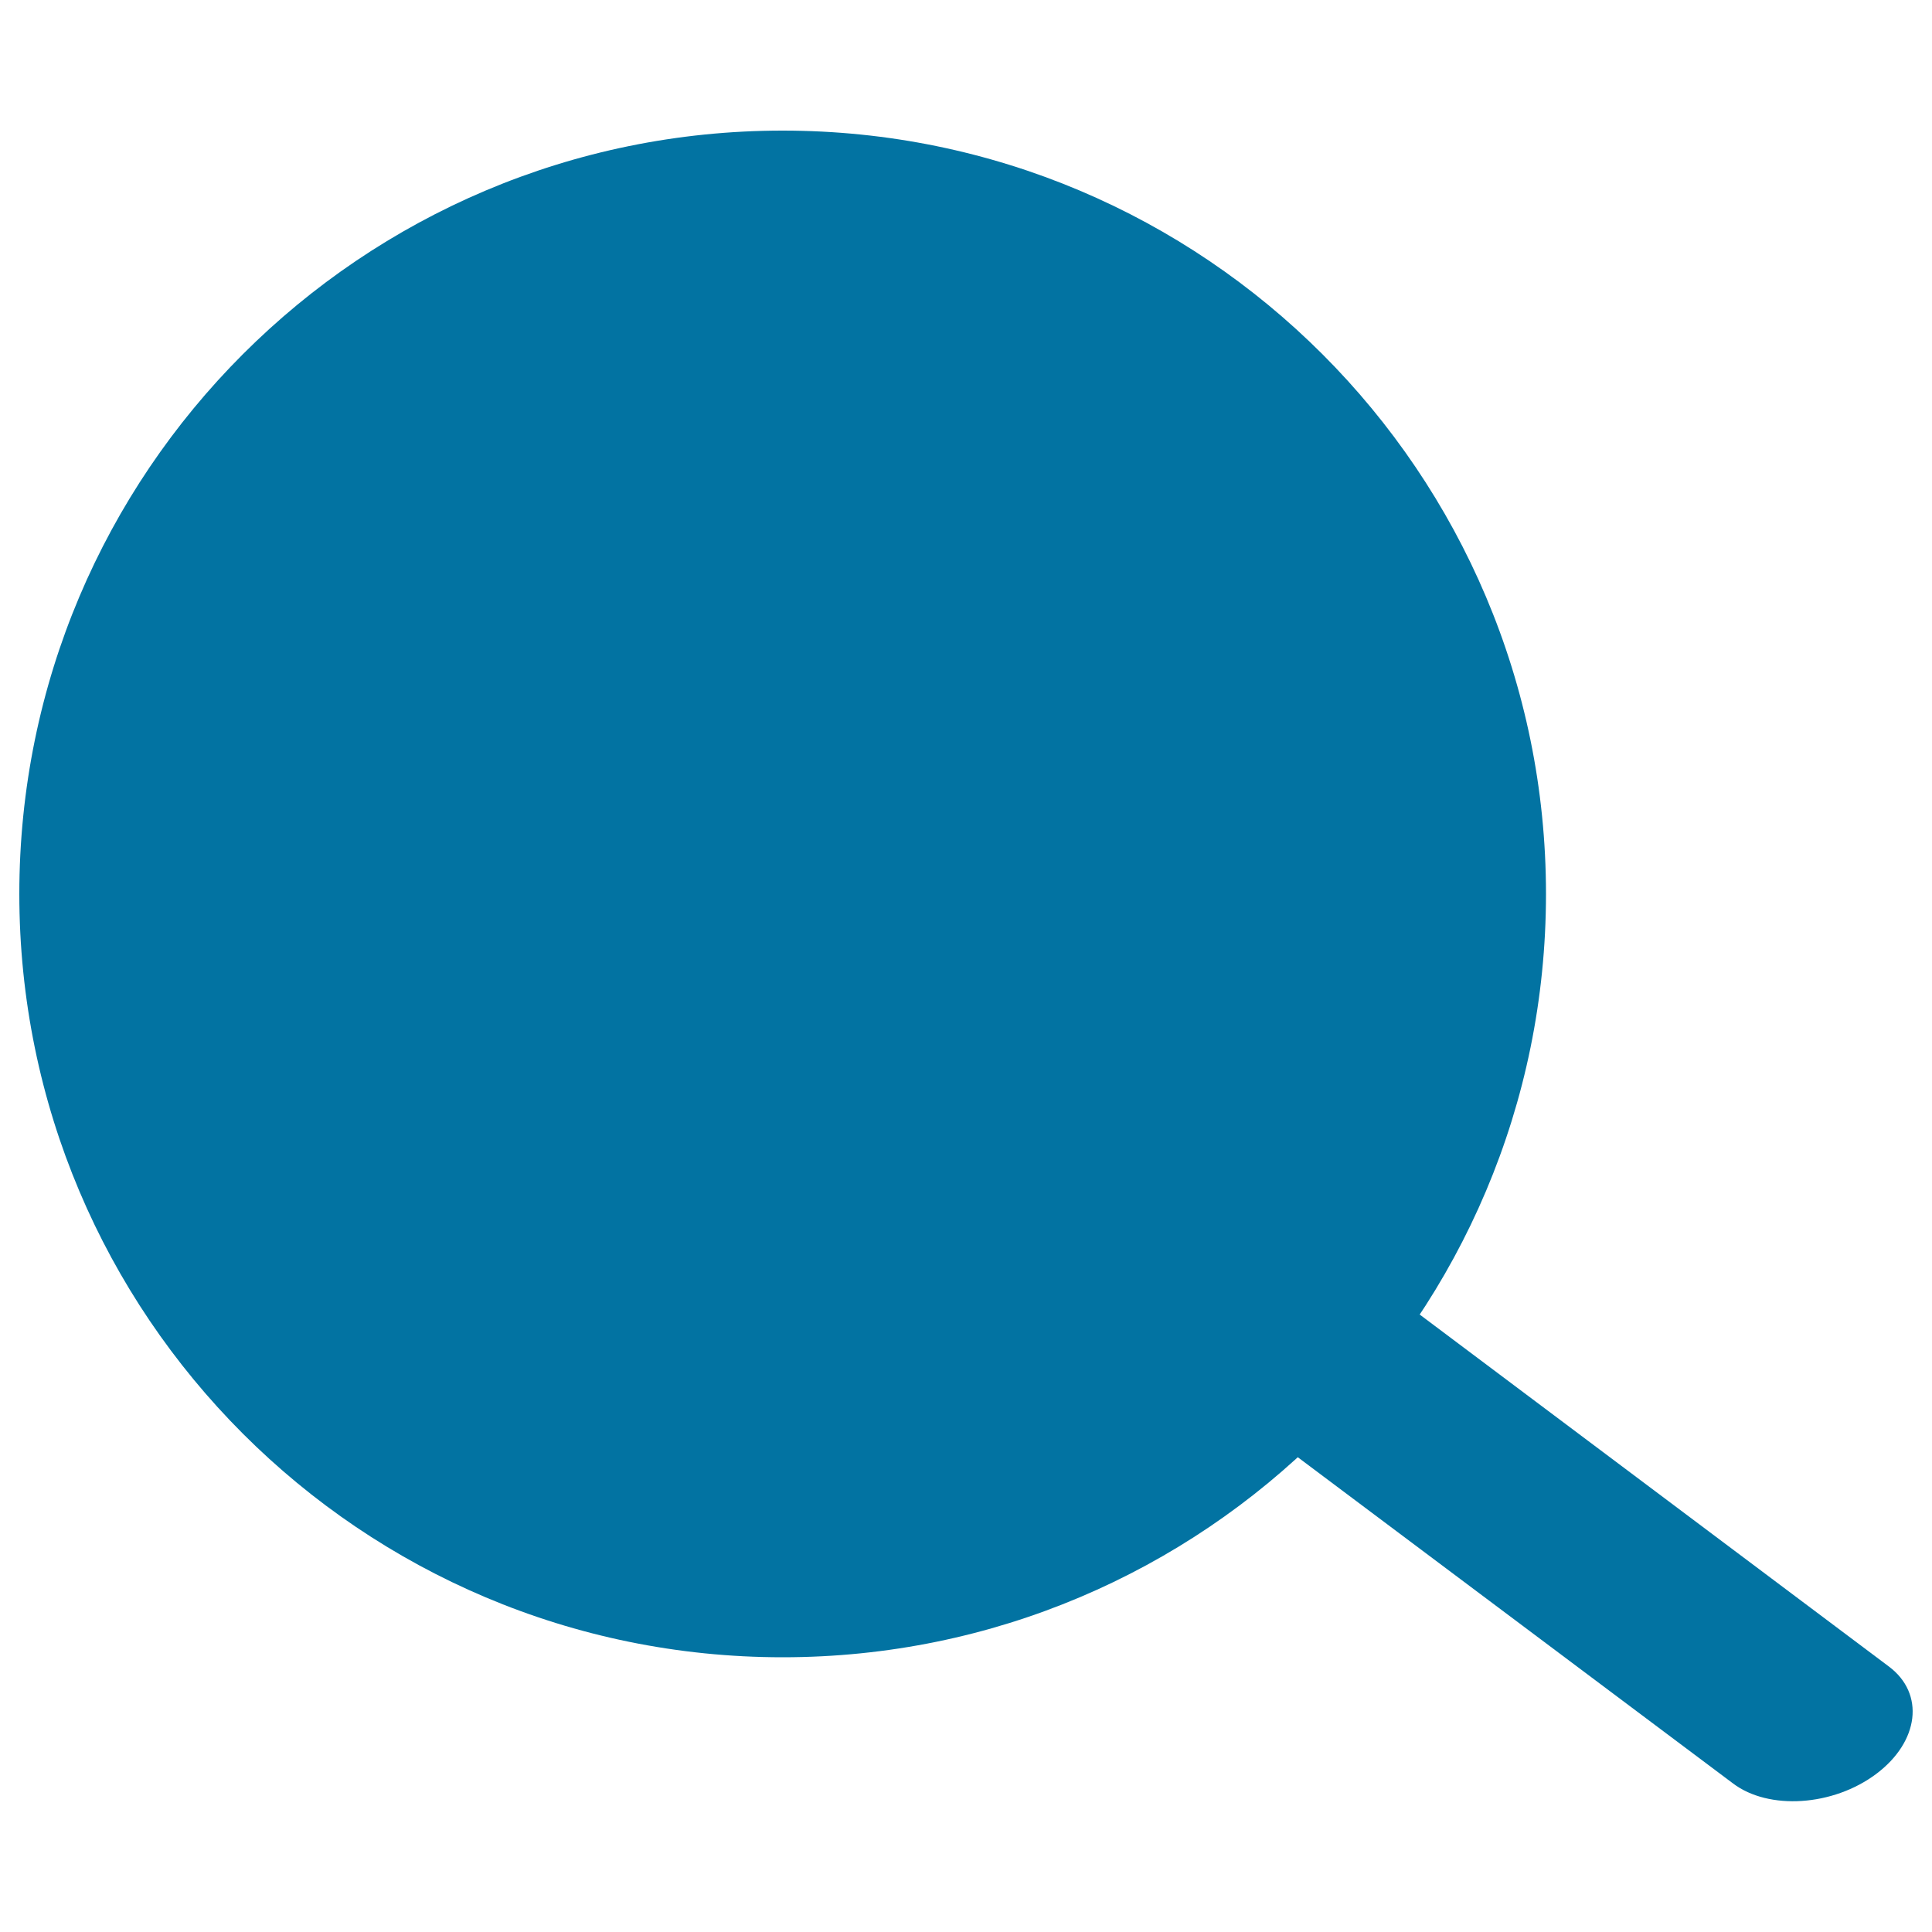
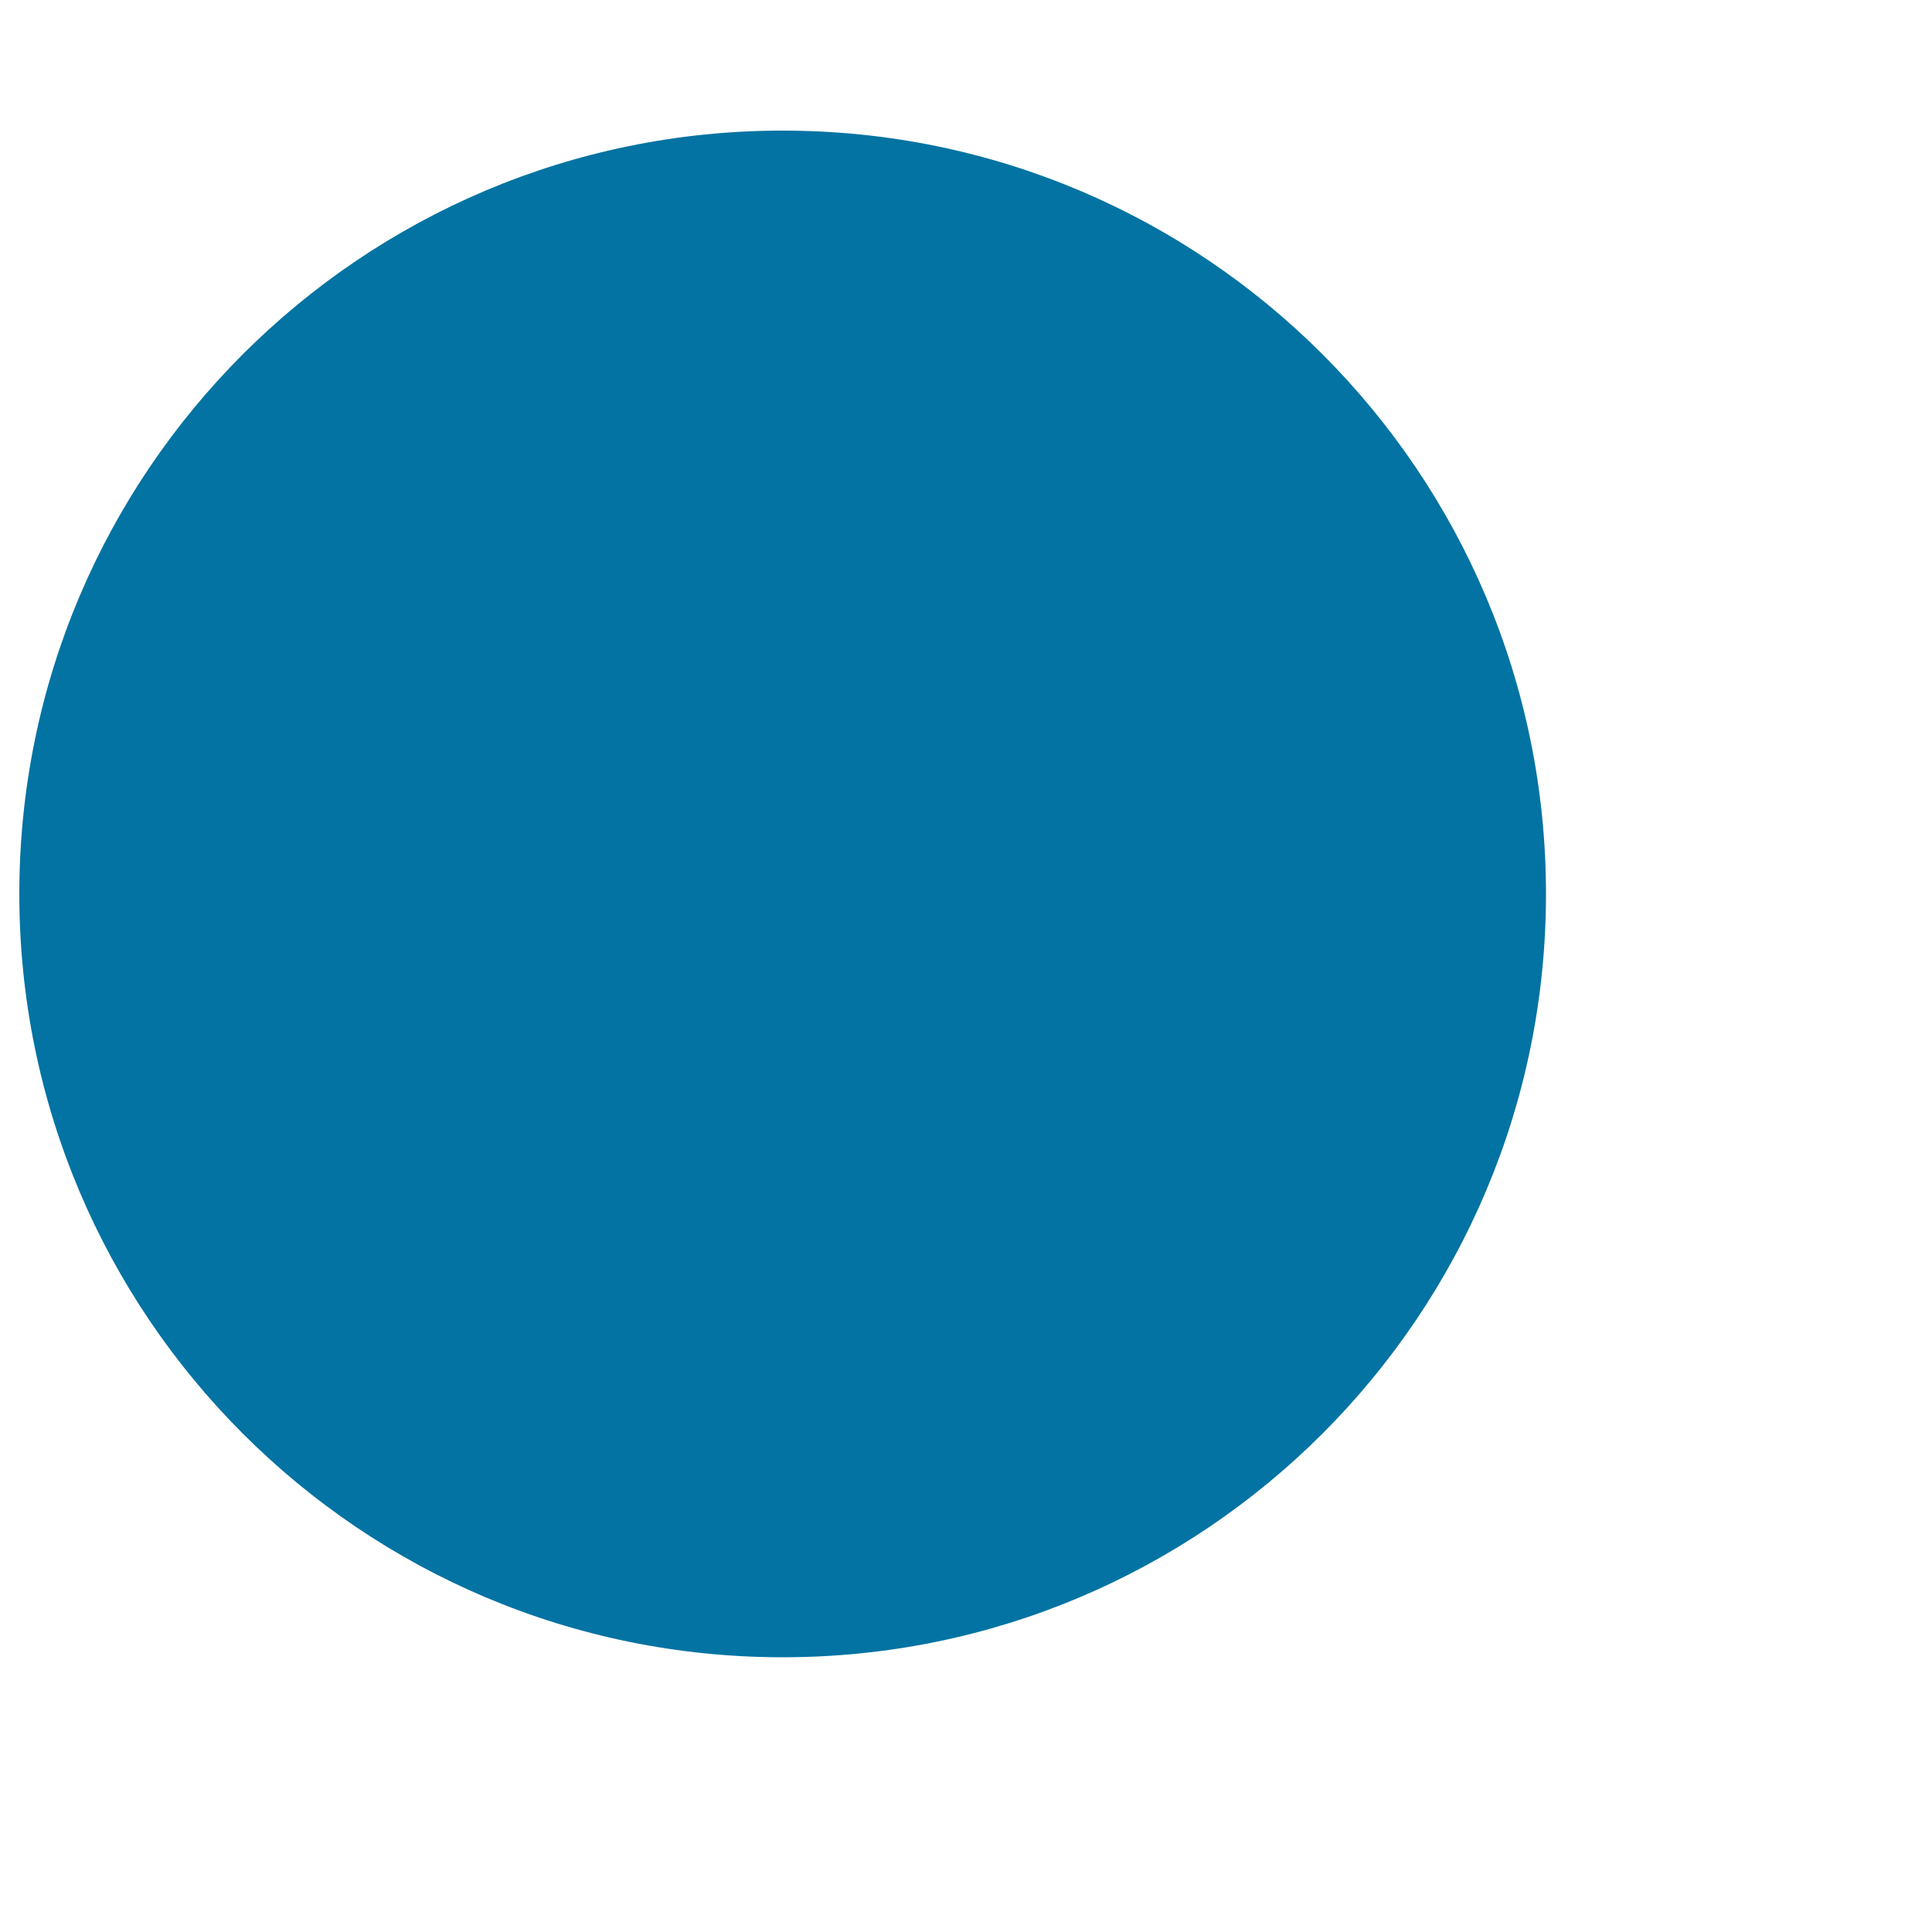
<svg xmlns="http://www.w3.org/2000/svg" viewBox="0 0 1000 1000" style="fill:#0273a2">
  <title>Search SVG icon</title>
  <path d="M10,462.7c0,218.2,176.9,395.1,395.1,395.1c218.2,0,395.1-176.9,395.1-395.1c0-218.2-176.9-395.1-395.1-395.1C186.9,67.6,10,244.5,10,462.7L10,462.7z" />
-   <path d="M977.7,862.6c18.7,14,15.7,38.9-6.6,55.6l0,0c-22.3,16.7-55.6,18.9-74.1,4.9L641.5,731.6c-18.6-14-15.7-38.9,6.7-55.6l0,0c22.3-16.7,55.5-19,74.1-5L977.7,862.6z" />
</svg>